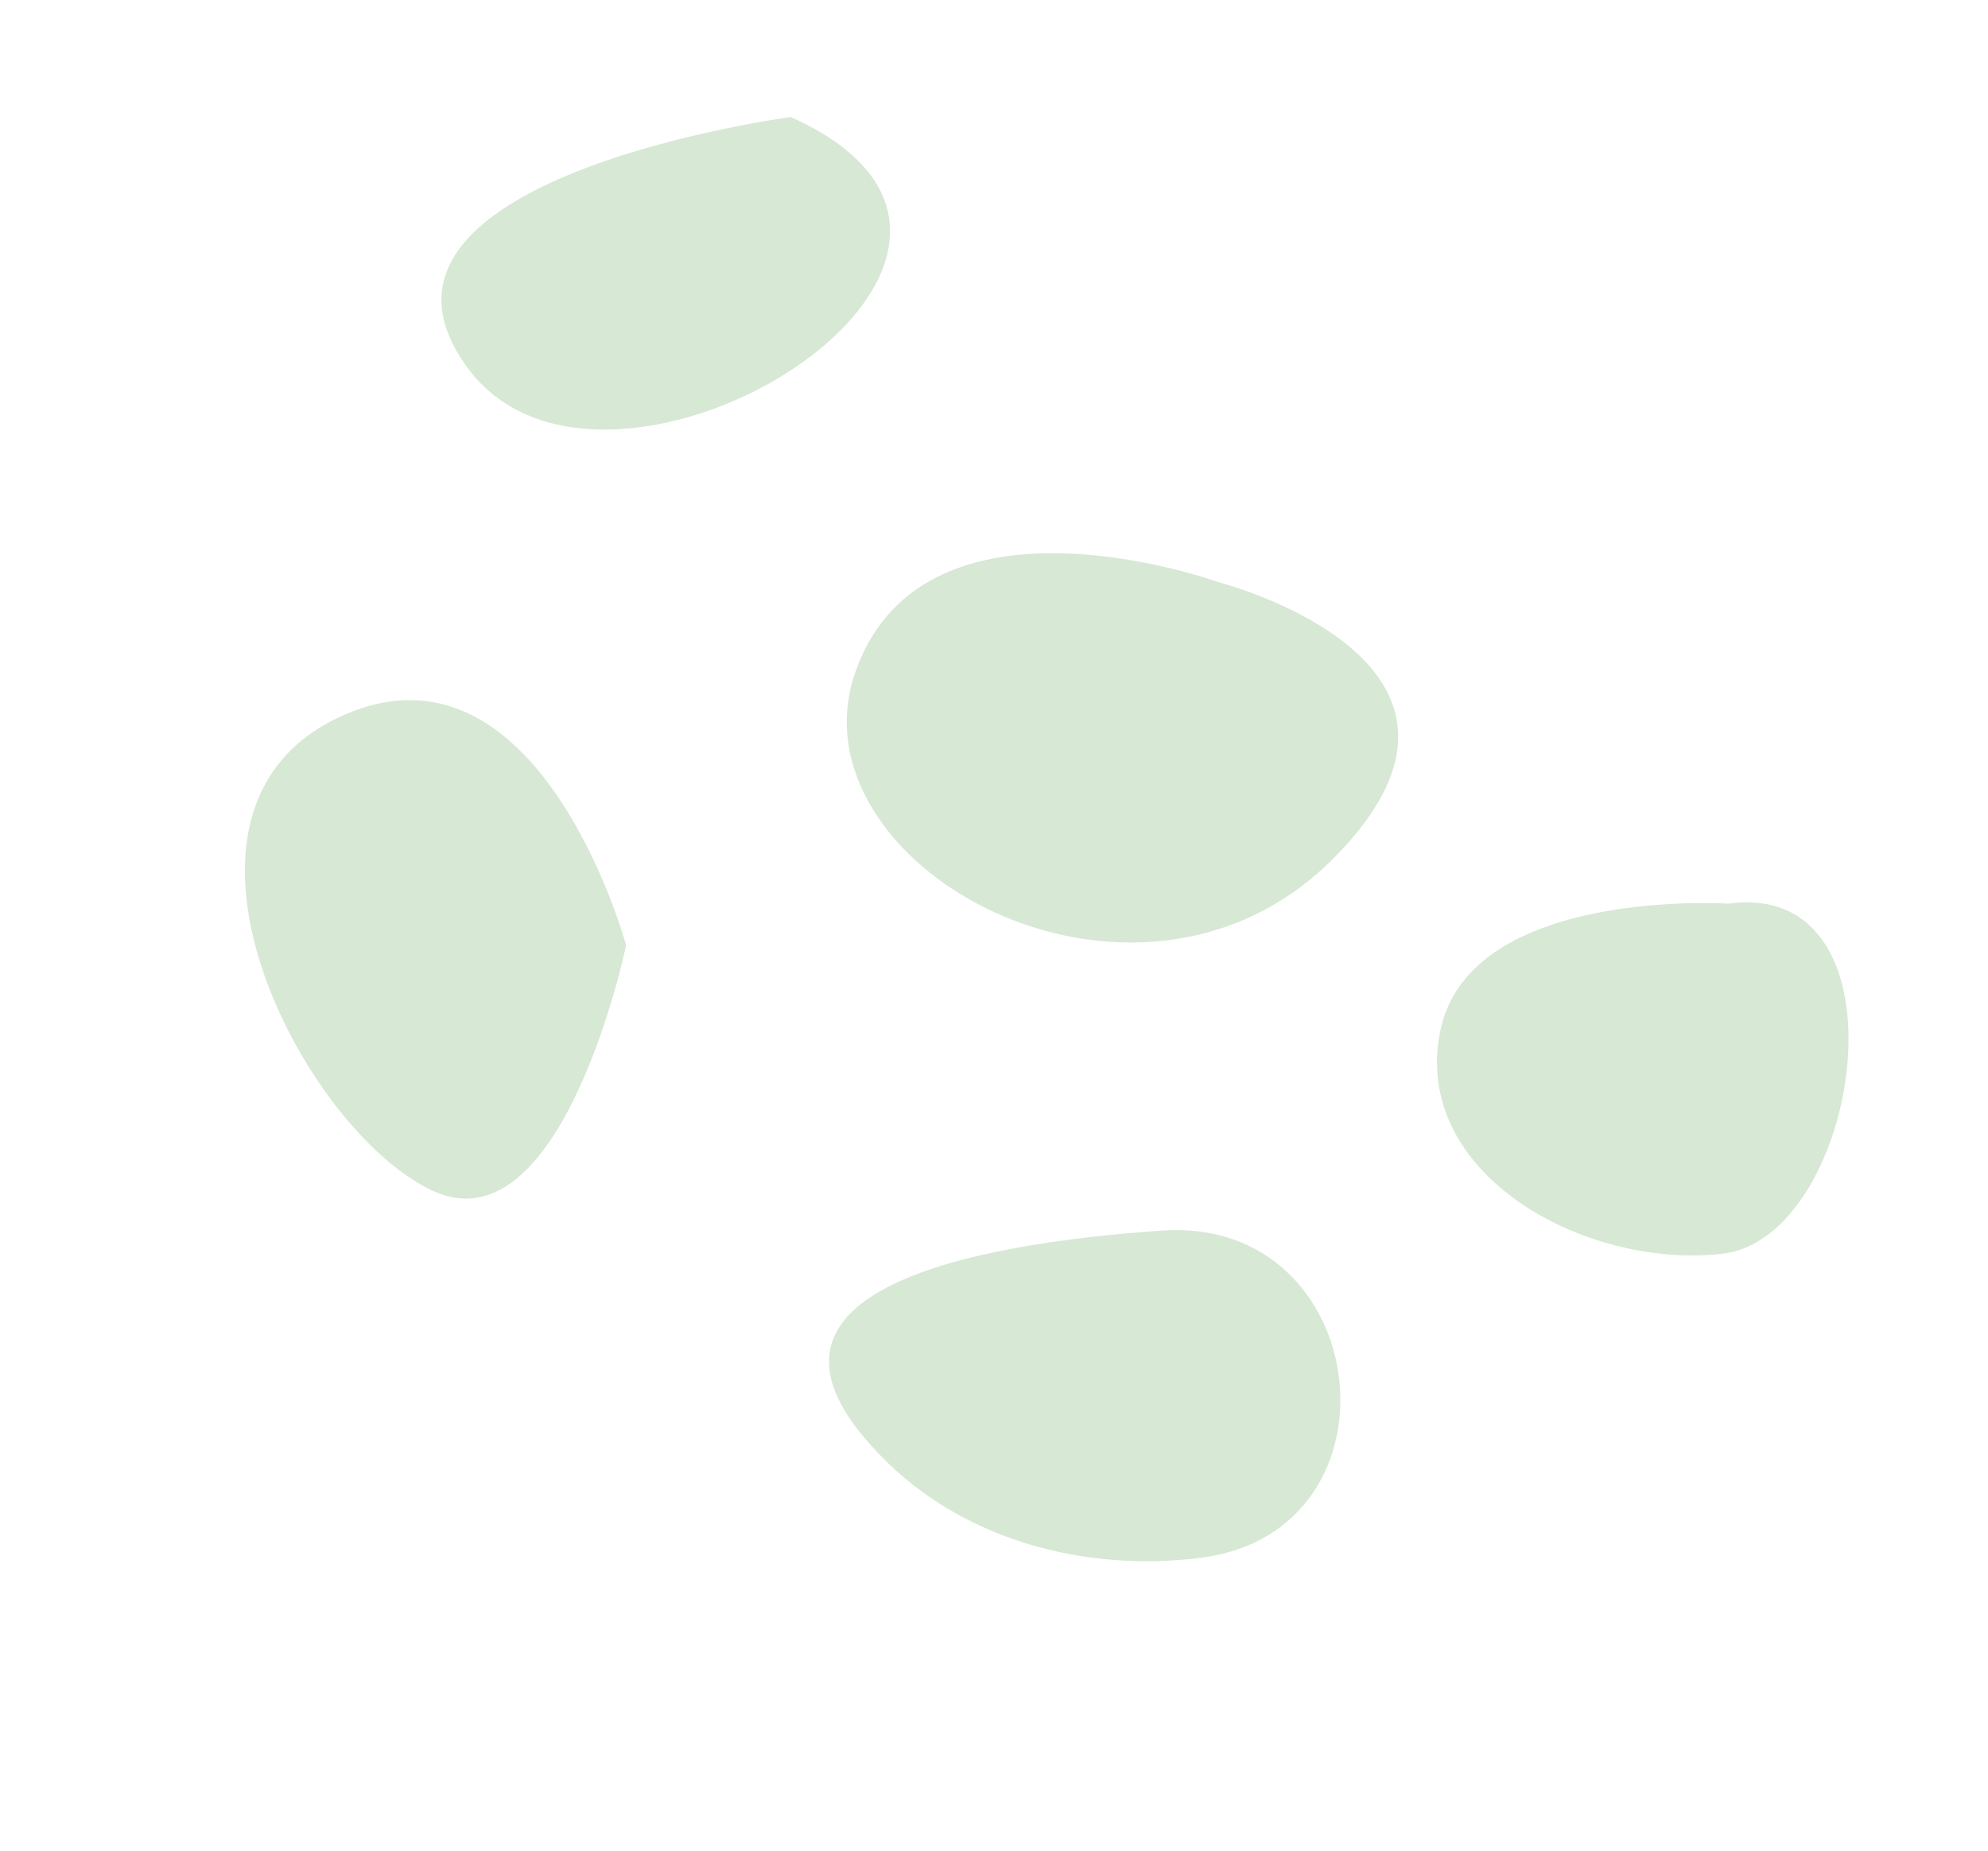
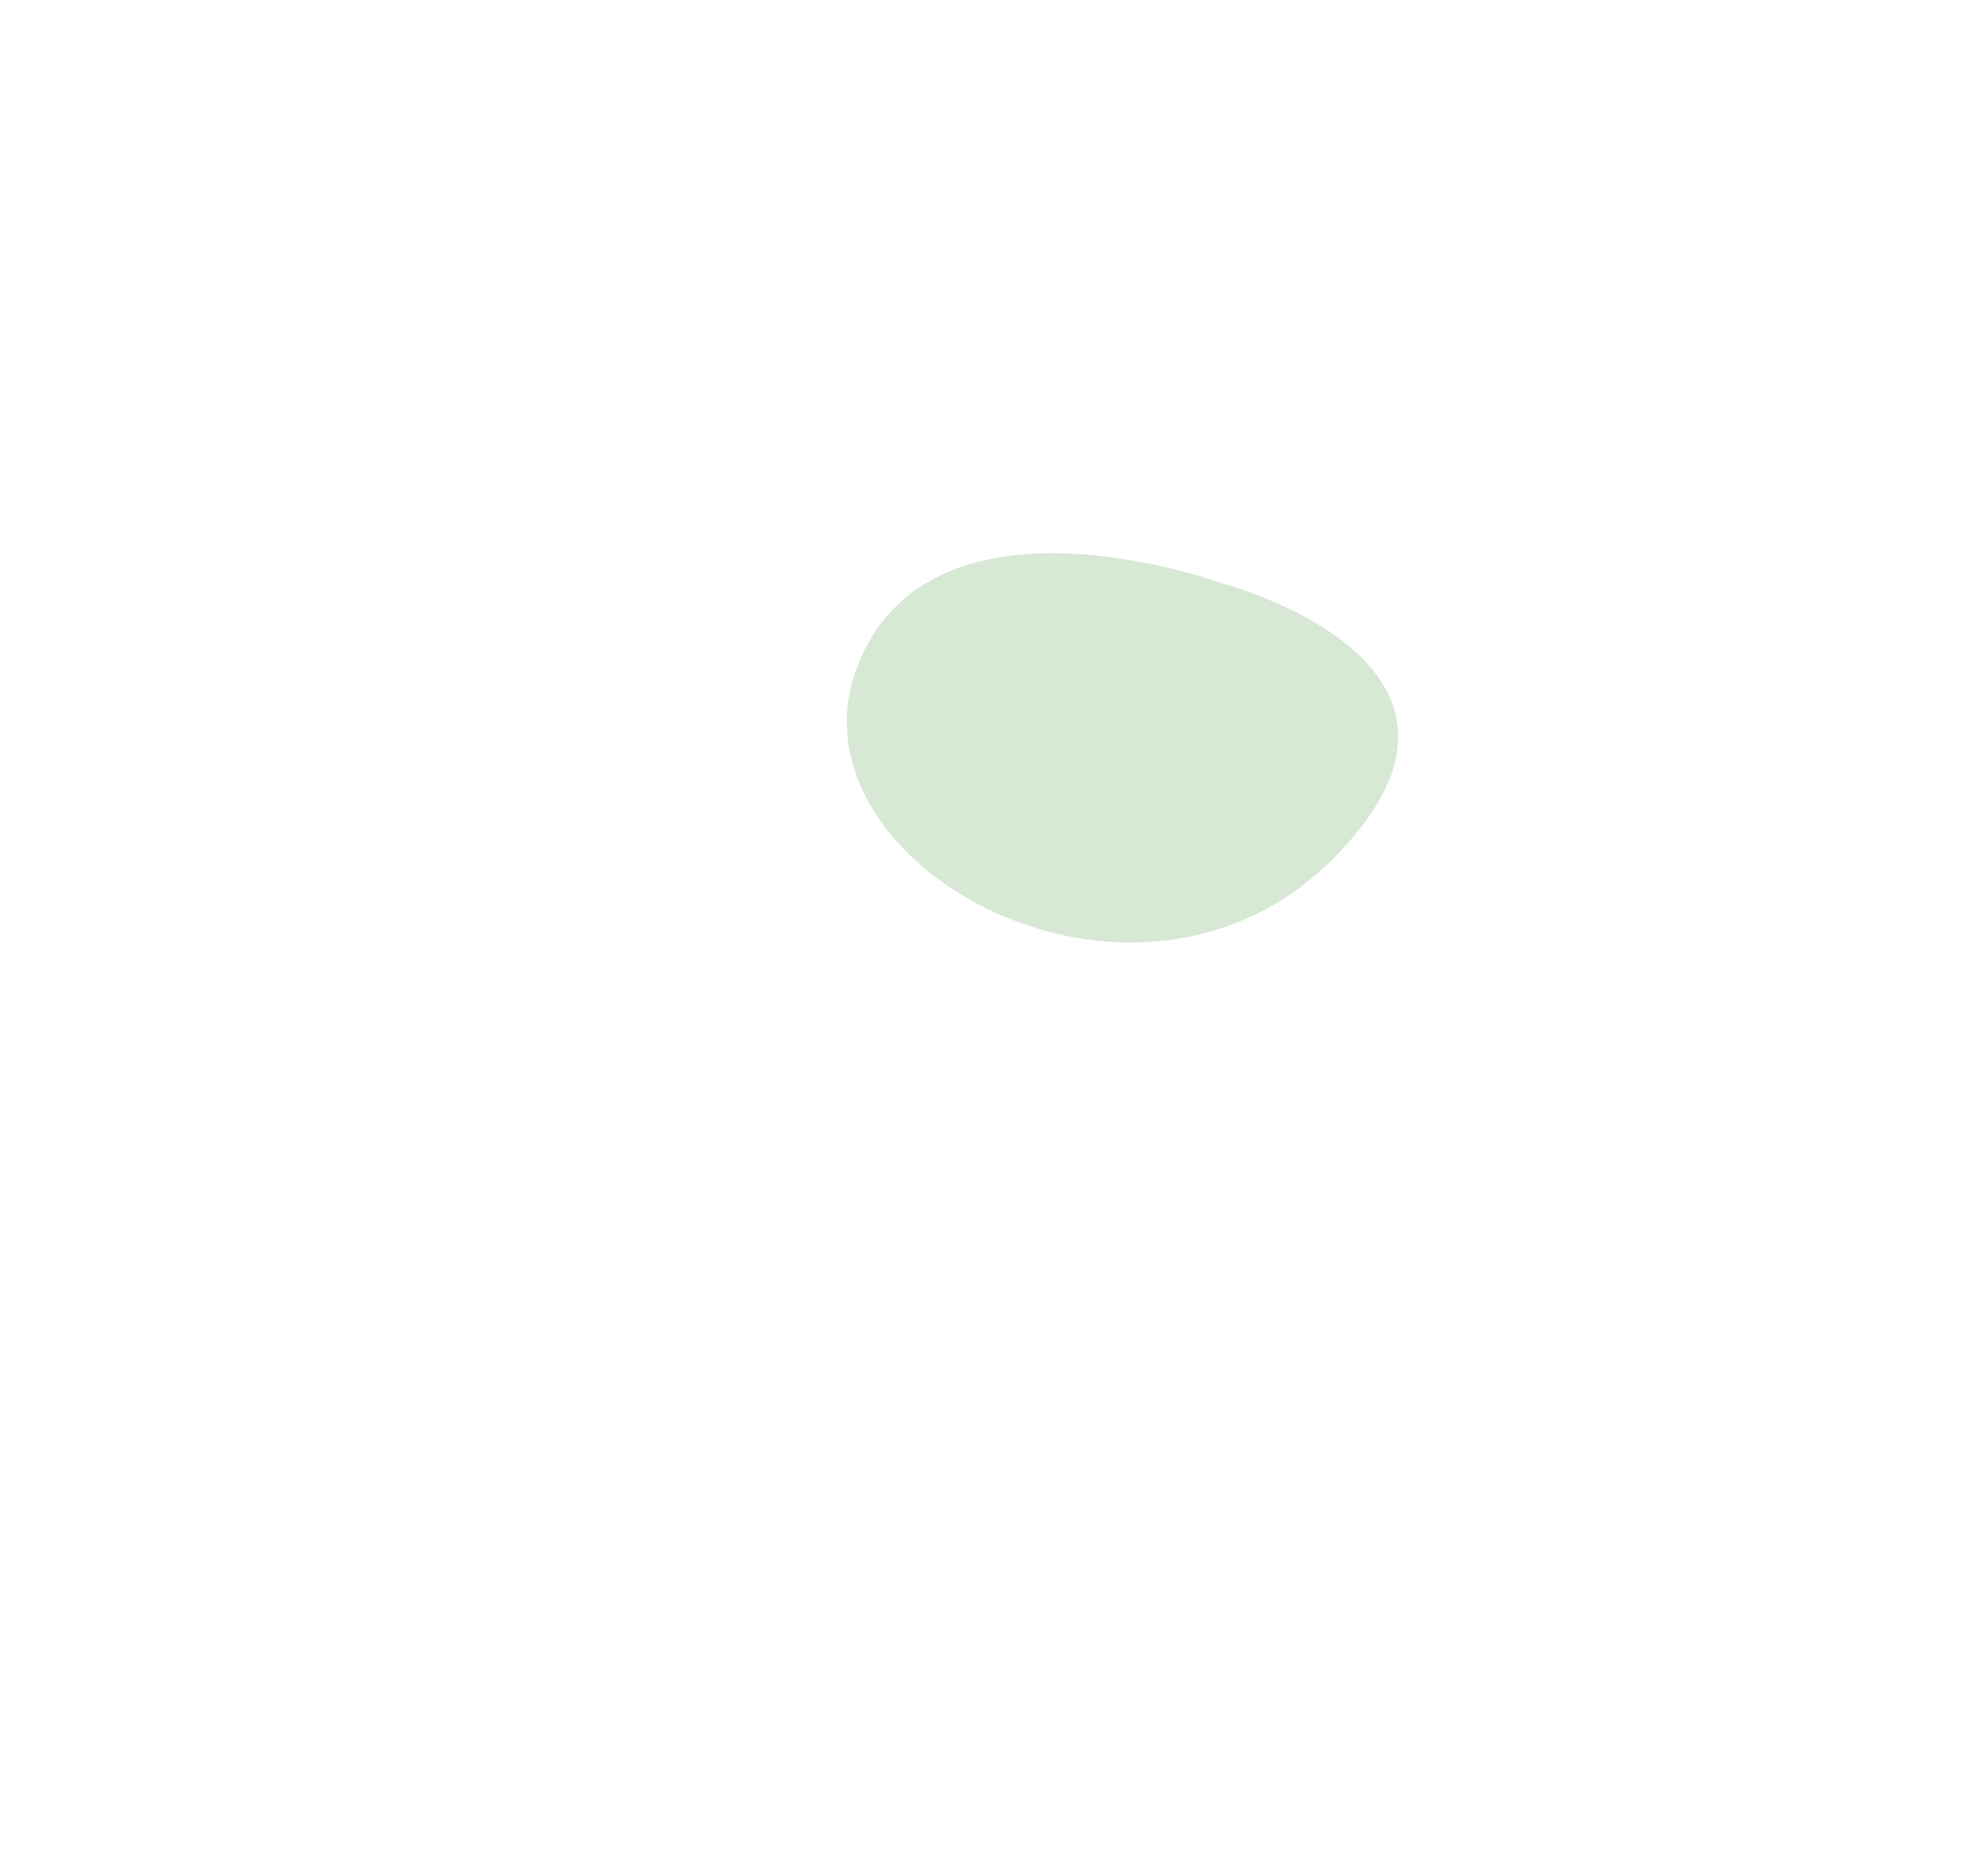
<svg xmlns="http://www.w3.org/2000/svg" width="58" height="54" viewBox="0 0 58 54" fill="none">
-   <path d="M35.536 16.984C35.536 16.984 27.021 13.893 24.974 19.555C22.926 25.217 33.08 30.849 38.868 25.081C44.657 19.314 35.536 16.984 35.536 16.984Z" fill="#D7E8D5" />
-   <path d="M35.028 45.455C41.124 44.681 40.08 35.494 33.919 35.905C28.263 36.295 21.345 37.664 25.404 42.165C27.9 44.978 31.706 45.88 35.028 45.455Z" fill="#D7E8D5" />
-   <path d="M18.267 27.582C18.267 27.582 15.714 18.183 9.879 20.934C4.044 23.685 8.795 32.933 12.599 34.734C16.403 36.536 18.267 27.582 18.267 27.582Z" fill="#D7E8D5" />
-   <path d="M50.429 26.367C50.429 26.367 42.901 25.877 42.025 30.061C41.148 34.245 46.233 37.045 50.257 36.581C54.281 36.117 55.89 25.63 50.429 26.367Z" fill="#D7E8D5" />
-   <path d="M23.072 3.415C23.072 3.415 9.53 5.217 13.664 10.762C17.799 16.307 32.004 7.432 23.072 3.415Z" fill="#D7E8D5" />
+   <path d="M35.536 16.984C35.536 16.984 27.021 13.893 24.974 19.555C22.926 25.217 33.08 30.849 38.868 25.081C44.657 19.314 35.536 16.984 35.536 16.984" fill="#D7E8D5" />
</svg>